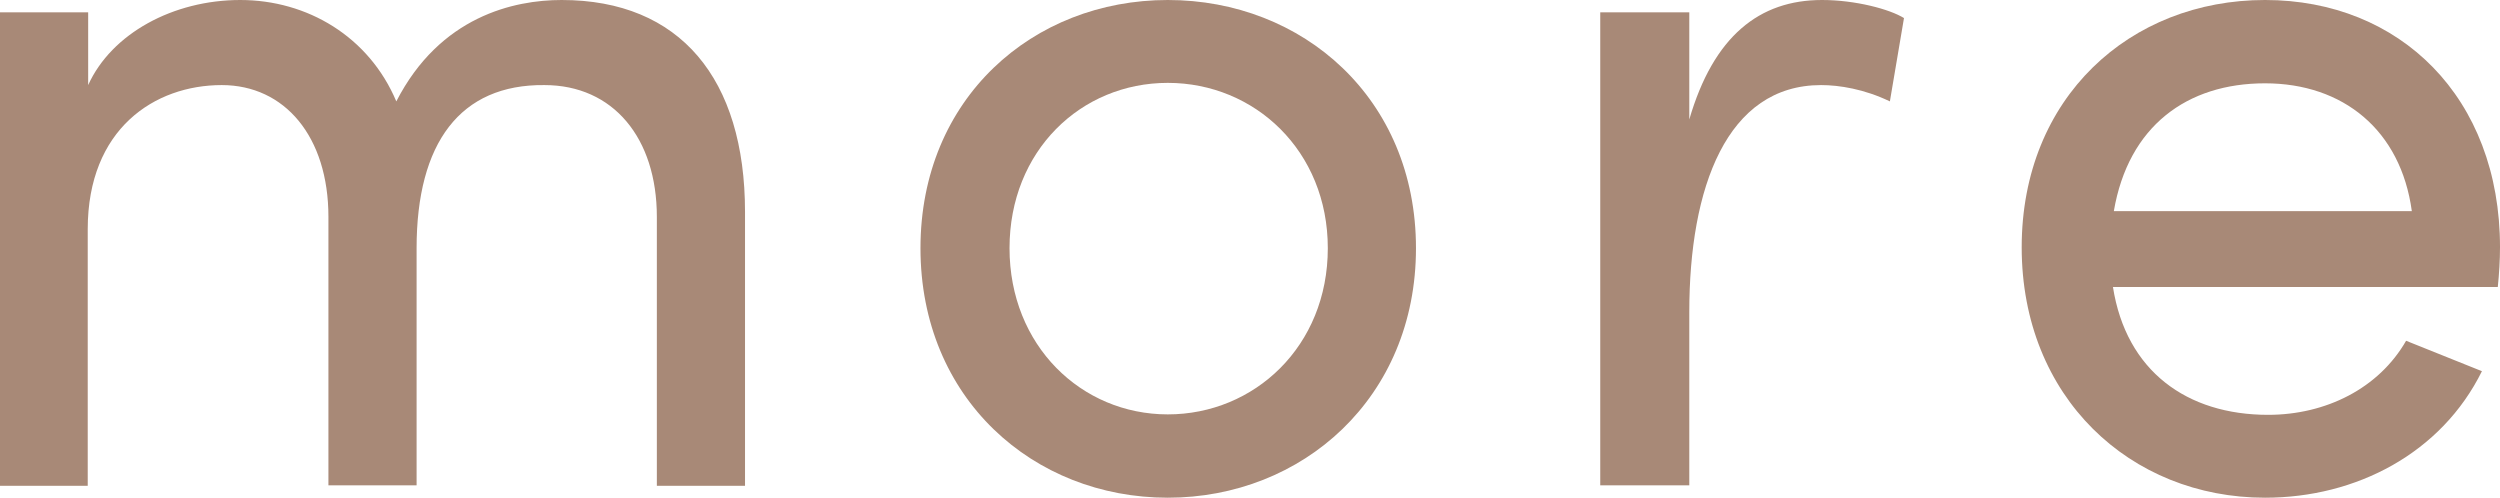
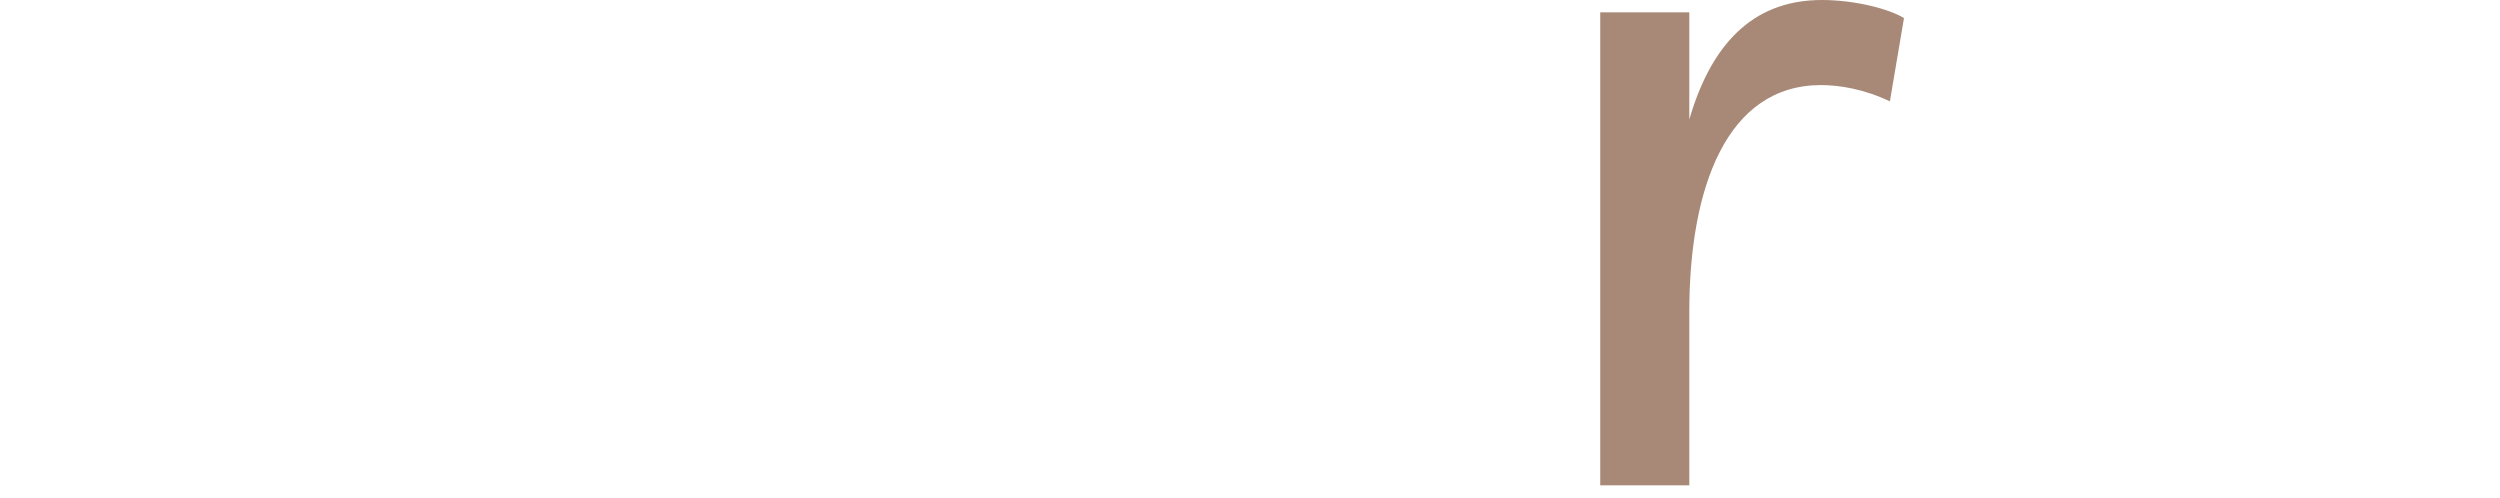
<svg xmlns="http://www.w3.org/2000/svg" id="_レイヤー_2" data-name="レイヤー 2" width="56.71" height="11.29" viewBox="0 0 56.71 11.29">
  <defs>
    <style>
      .cls-1 {
        fill: #a88977;
      }
    </style>
  </defs>
  <g id="image">
    <g>
-       <path class="cls-1" d="M16.9,4.81v6.21h-2V4.92c0-1.79-.99-2.99-2.55-2.99-1.91-.02-2.9,1.31-2.9,3.7v5.38h-2V4.92c0-1.82-.99-2.99-2.42-2.99-1.52,0-3.04,.99-3.04,3.27v5.82H0V.28H2V1.93c.53-1.17,1.93-1.93,3.45-1.93s2.92,.83,3.54,2.3c.99-1.93,2.67-2.3,3.75-2.3,2.69,0,4.16,1.79,4.16,4.81Z" />
-       <path class="cls-1" d="M20.88,5.63c0-3.4,2.55-5.63,5.61-5.63s5.63,2.23,5.63,5.63-2.58,5.66-5.63,5.66-5.61-2.25-5.61-5.66Zm9.24,0c0-2.21-1.66-3.75-3.63-3.75s-3.59,1.54-3.59,3.75,1.63,3.77,3.59,3.77,3.63-1.54,3.63-3.77Z" />
      <path class="cls-1" d="M43.19,.41l-.32,1.89c-.58-.28-1.15-.37-1.56-.37-2.14,0-2.99,2.32-2.99,5.15v3.93h-2.02V.28h2.02V2.71c.55-1.89,1.59-2.71,3.01-2.71,.76,0,1.54,.21,1.86,.41Z" />
-       <path class="cls-1" d="M56.67,6.51h-8.74c.3,1.91,1.68,2.9,3.52,2.9,1.31,0,2.51-.6,3.13-1.68l1.72,.69c-.92,1.86-2.85,2.87-4.92,2.87-3.06,0-5.52-2.28-5.52-5.68s2.46-5.61,5.52-5.61,5.33,2.21,5.33,5.61c0,.3-.02,.6-.05,.9Zm-1.96-1.72c-.25-1.84-1.56-2.9-3.33-2.9s-3.1,.97-3.43,2.9h6.76Z" />
    </g>
  </g>
</svg>